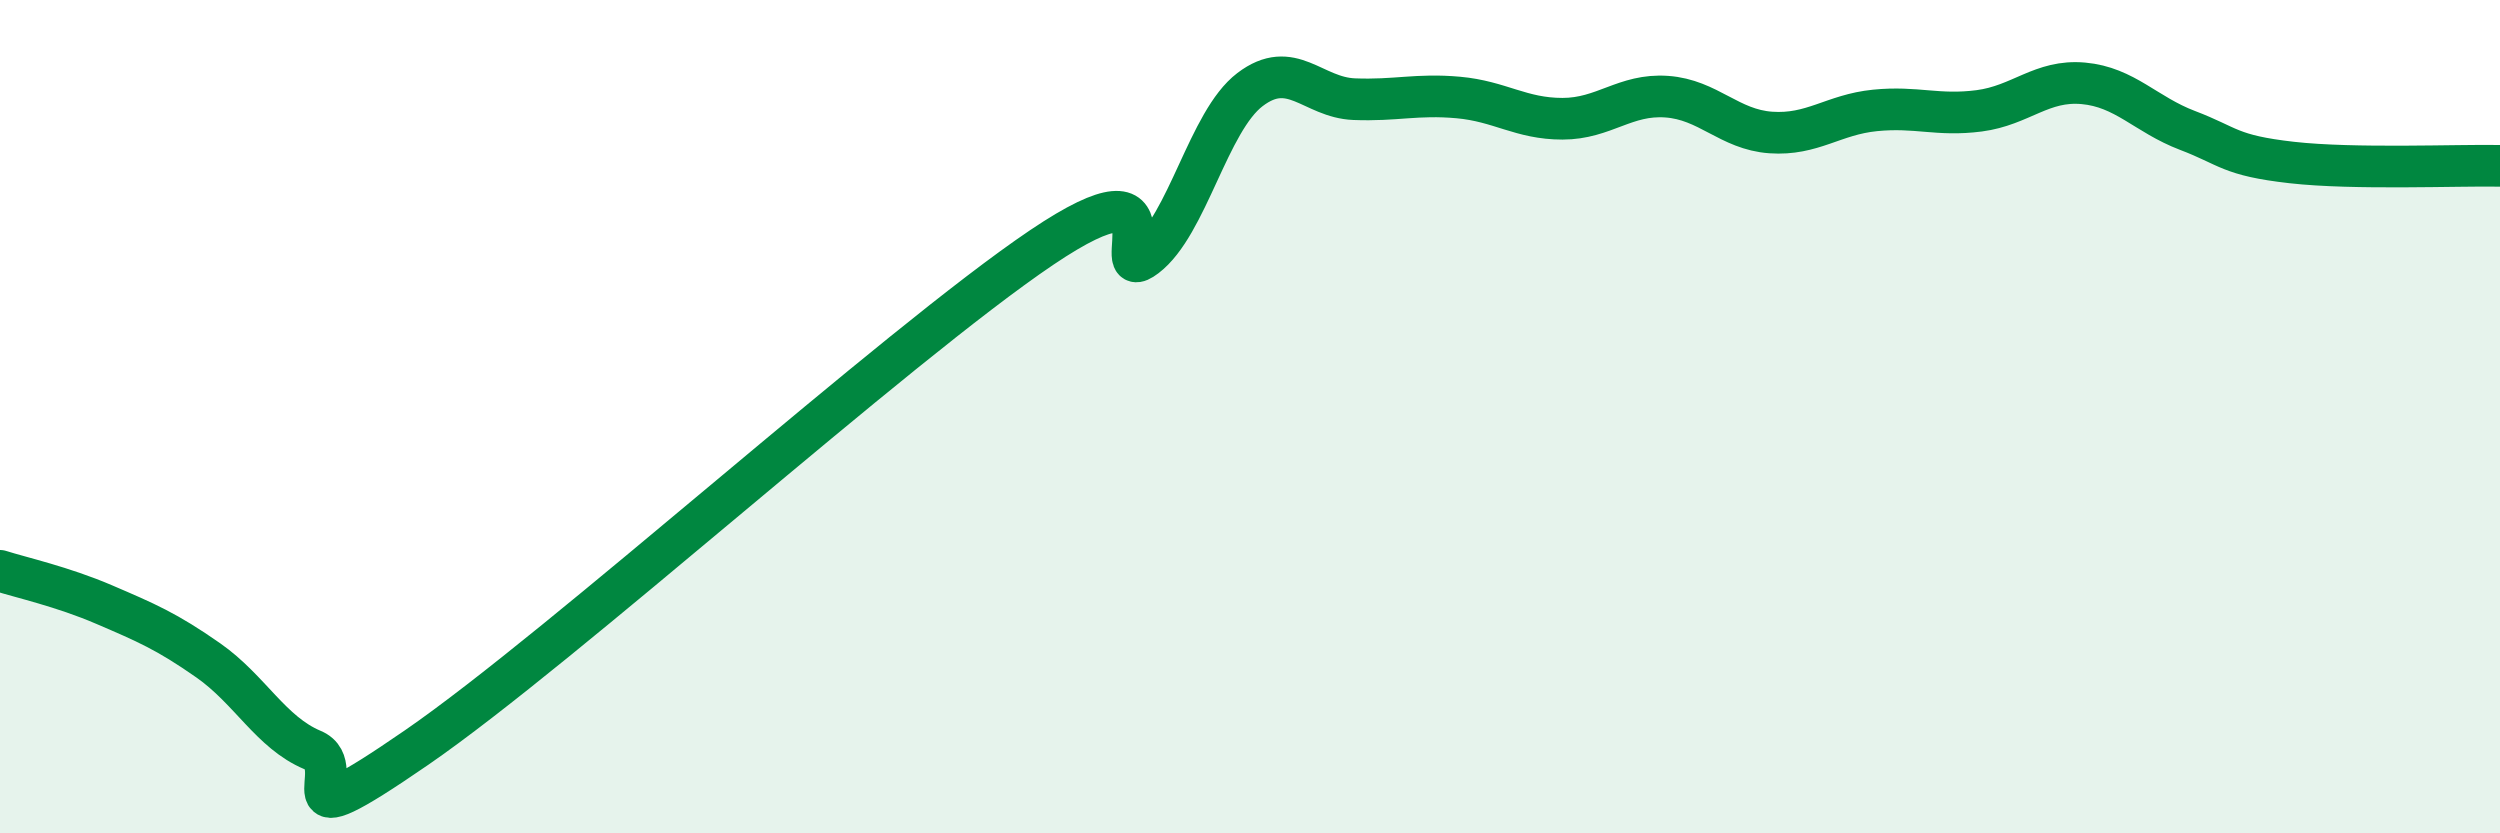
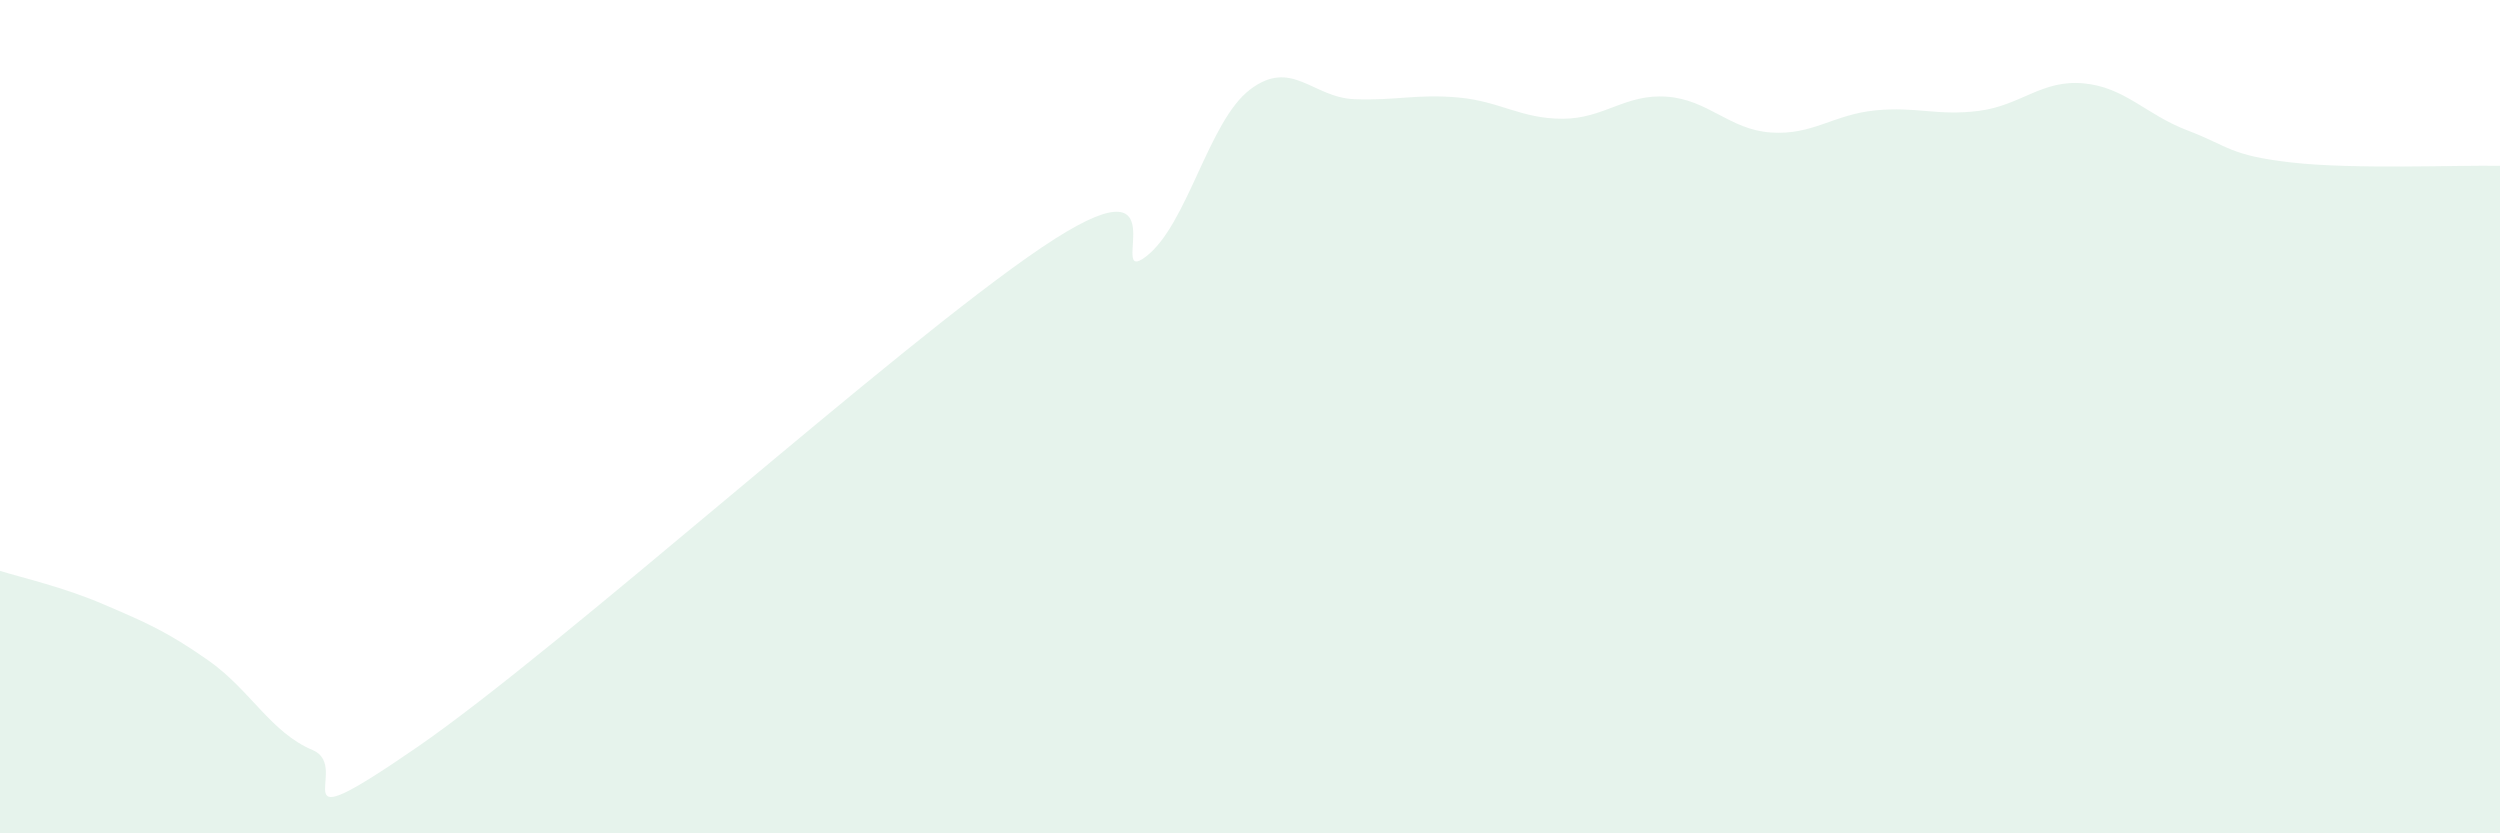
<svg xmlns="http://www.w3.org/2000/svg" width="60" height="20" viewBox="0 0 60 20">
  <path d="M 0,13.7 C 0.5,13.86 1.5,14.08 2.5,14.51 C 3.5,14.94 4,15.15 5,15.85 C 6,16.55 6.5,17.58 7.5,18 C 8.5,18.42 6.5,20.35 10,17.94 C 13.5,15.53 21.5,8.3 25,5.94 C 28.5,3.58 26.5,6.92 27.5,6.16 C 28.5,5.4 29,2.91 30,2.15 C 31,1.39 31.5,2.34 32.5,2.38 C 33.5,2.42 34,2.25 35,2.34 C 36,2.43 36.5,2.85 37.5,2.85 C 38.5,2.85 39,2.25 40,2.32 C 41,2.39 41.5,3.11 42.5,3.18 C 43.5,3.25 44,2.75 45,2.65 C 46,2.55 46.5,2.79 47.5,2.66 C 48.5,2.53 49,1.91 50,2 C 51,2.09 51.5,2.75 52.5,3.13 C 53.5,3.51 53.5,3.73 55,3.9 C 56.5,4.07 59,3.96 60,3.98L60 20L0 20Z" fill="#008740" opacity="0.1" stroke-linecap="round" stroke-linejoin="round" />
-   <path d="M 0,13.7 C 0.5,13.86 1.5,14.08 2.5,14.51 C 3.5,14.94 4,15.15 5,15.85 C 6,16.55 6.5,17.58 7.5,18 C 8.5,18.42 6.5,20.35 10,17.94 C 13.5,15.53 21.5,8.3 25,5.94 C 28.5,3.58 26.5,6.92 27.5,6.16 C 28.5,5.4 29,2.91 30,2.15 C 31,1.39 31.5,2.34 32.5,2.38 C 33.5,2.42 34,2.25 35,2.34 C 36,2.43 36.5,2.85 37.5,2.85 C 38.5,2.85 39,2.25 40,2.32 C 41,2.39 41.5,3.11 42.5,3.18 C 43.5,3.25 44,2.75 45,2.65 C 46,2.55 46.5,2.79 47.5,2.66 C 48.5,2.53 49,1.91 50,2 C 51,2.09 51.5,2.75 52.5,3.13 C 53.5,3.51 53.5,3.73 55,3.9 C 56.5,4.07 59,3.96 60,3.98" stroke="#008740" stroke-width="1" fill="none" stroke-linecap="round" stroke-linejoin="round" />
</svg>